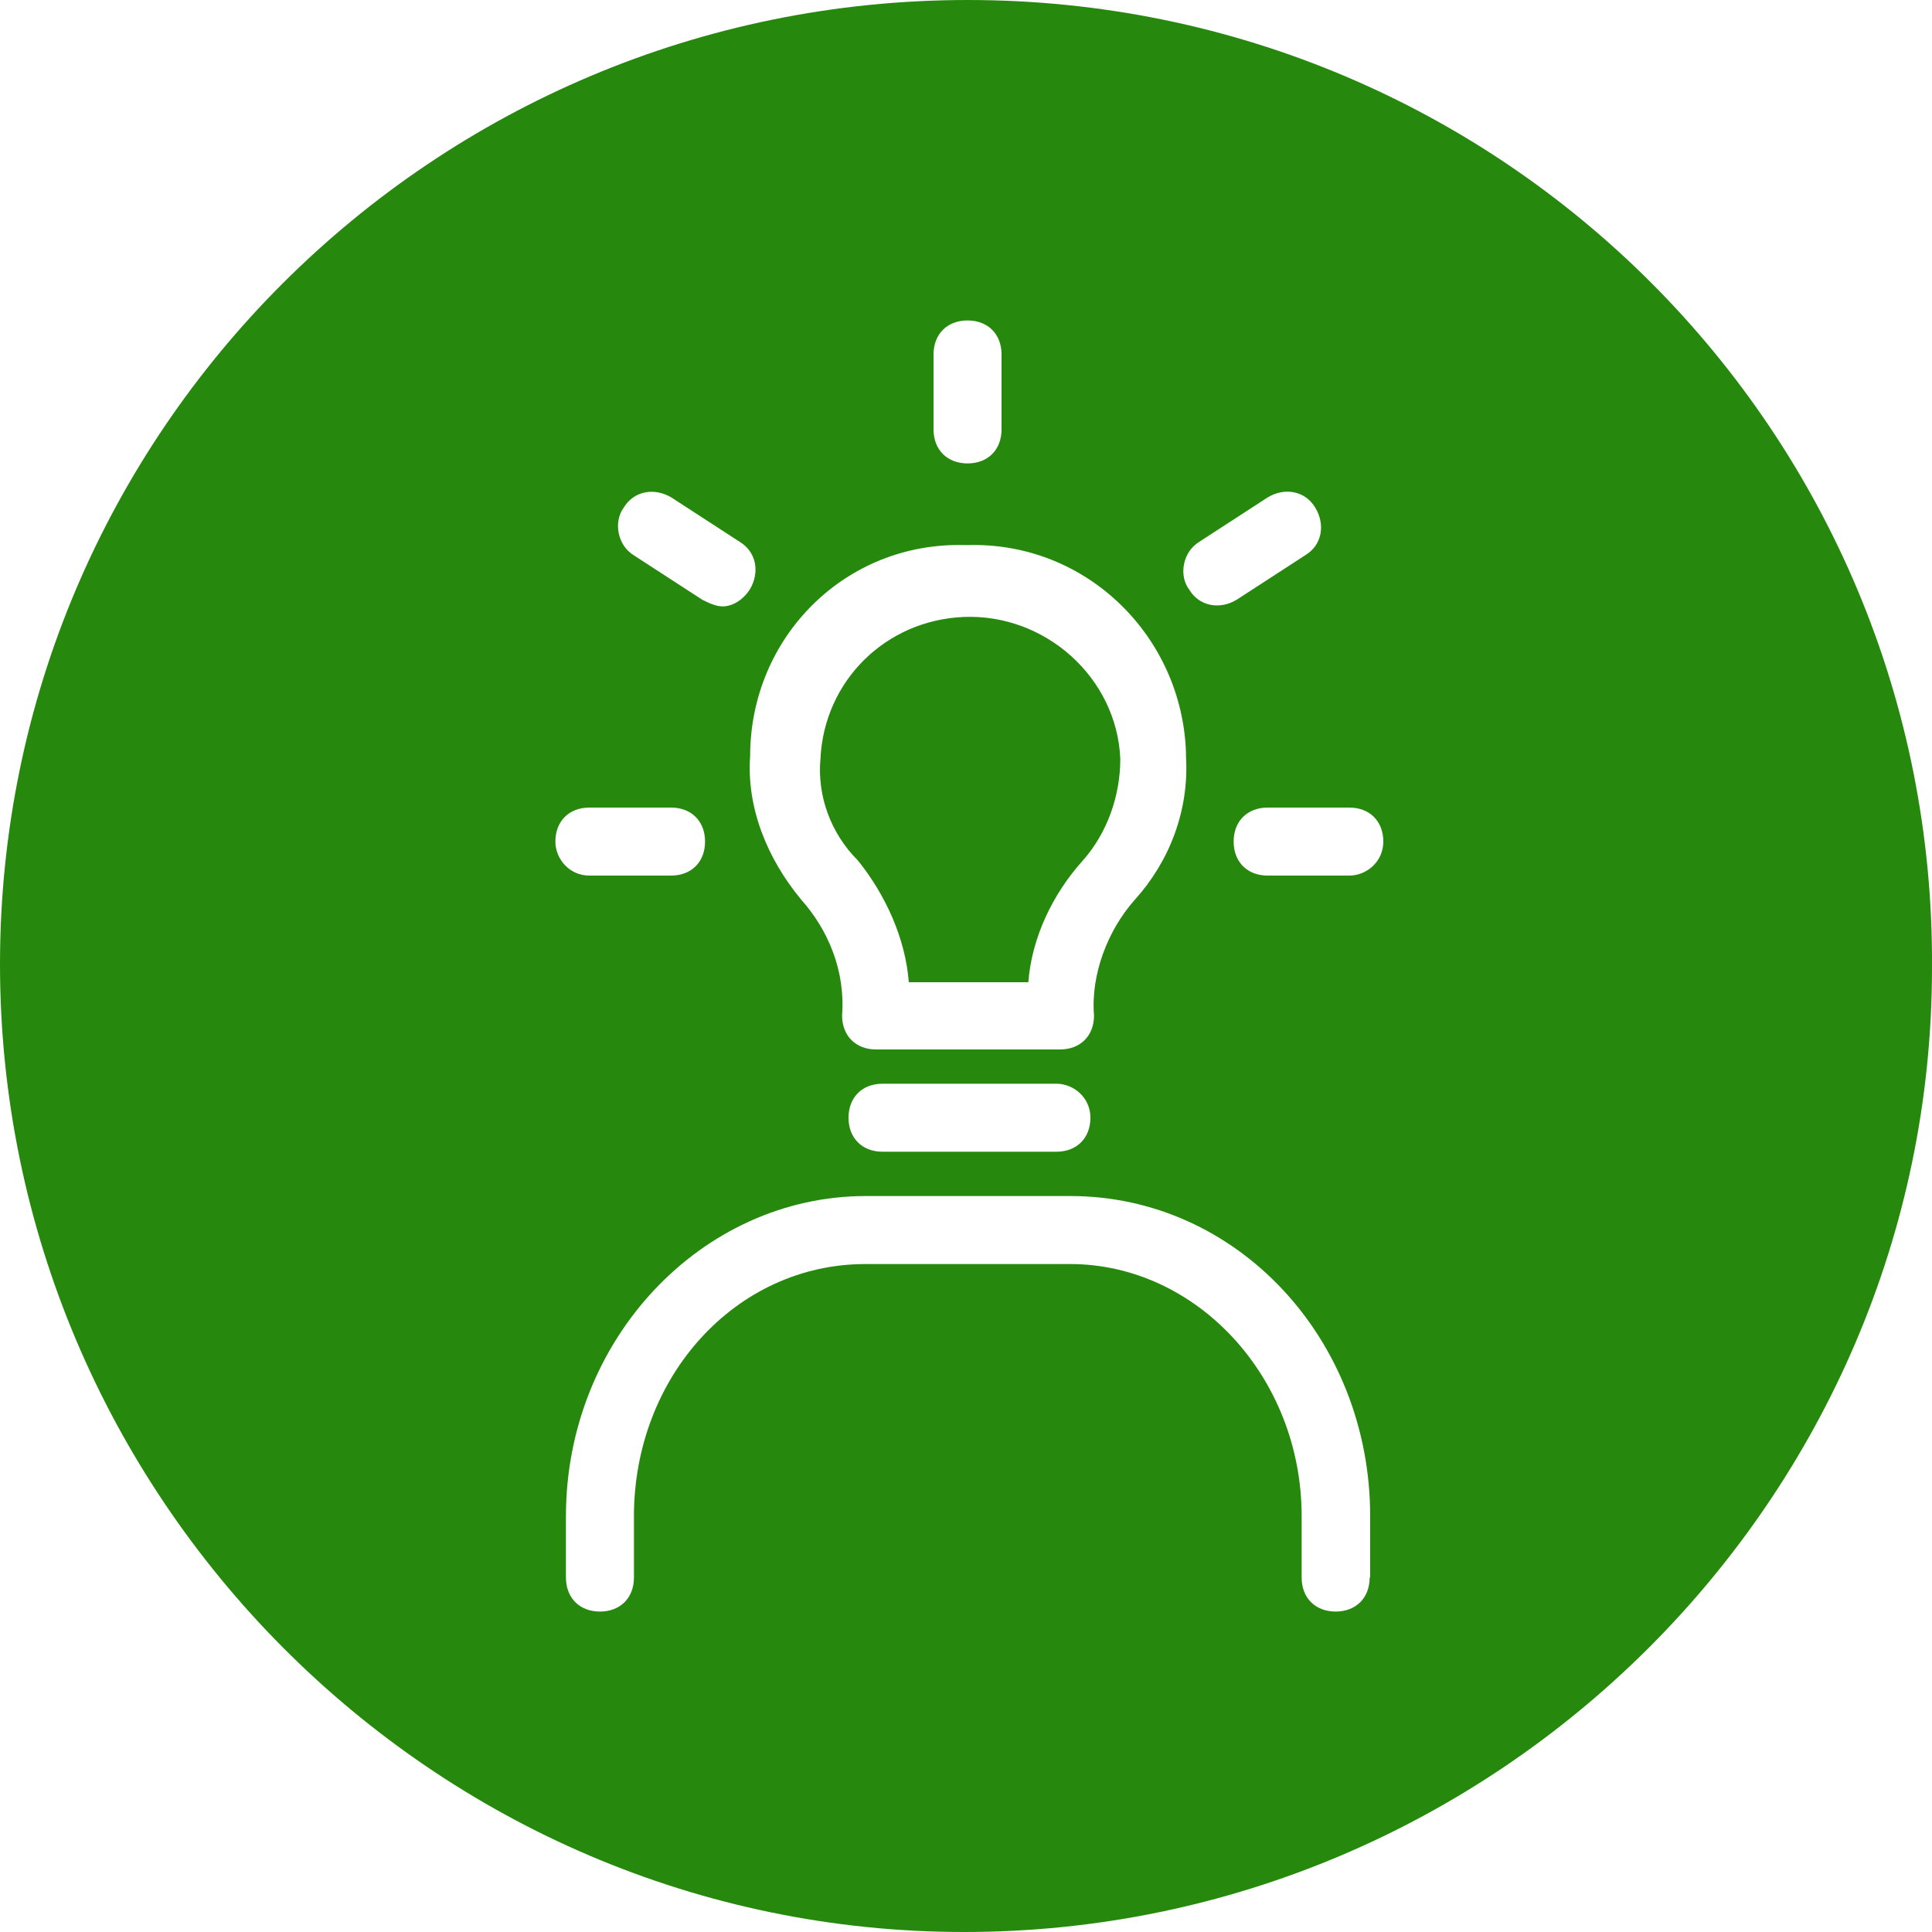
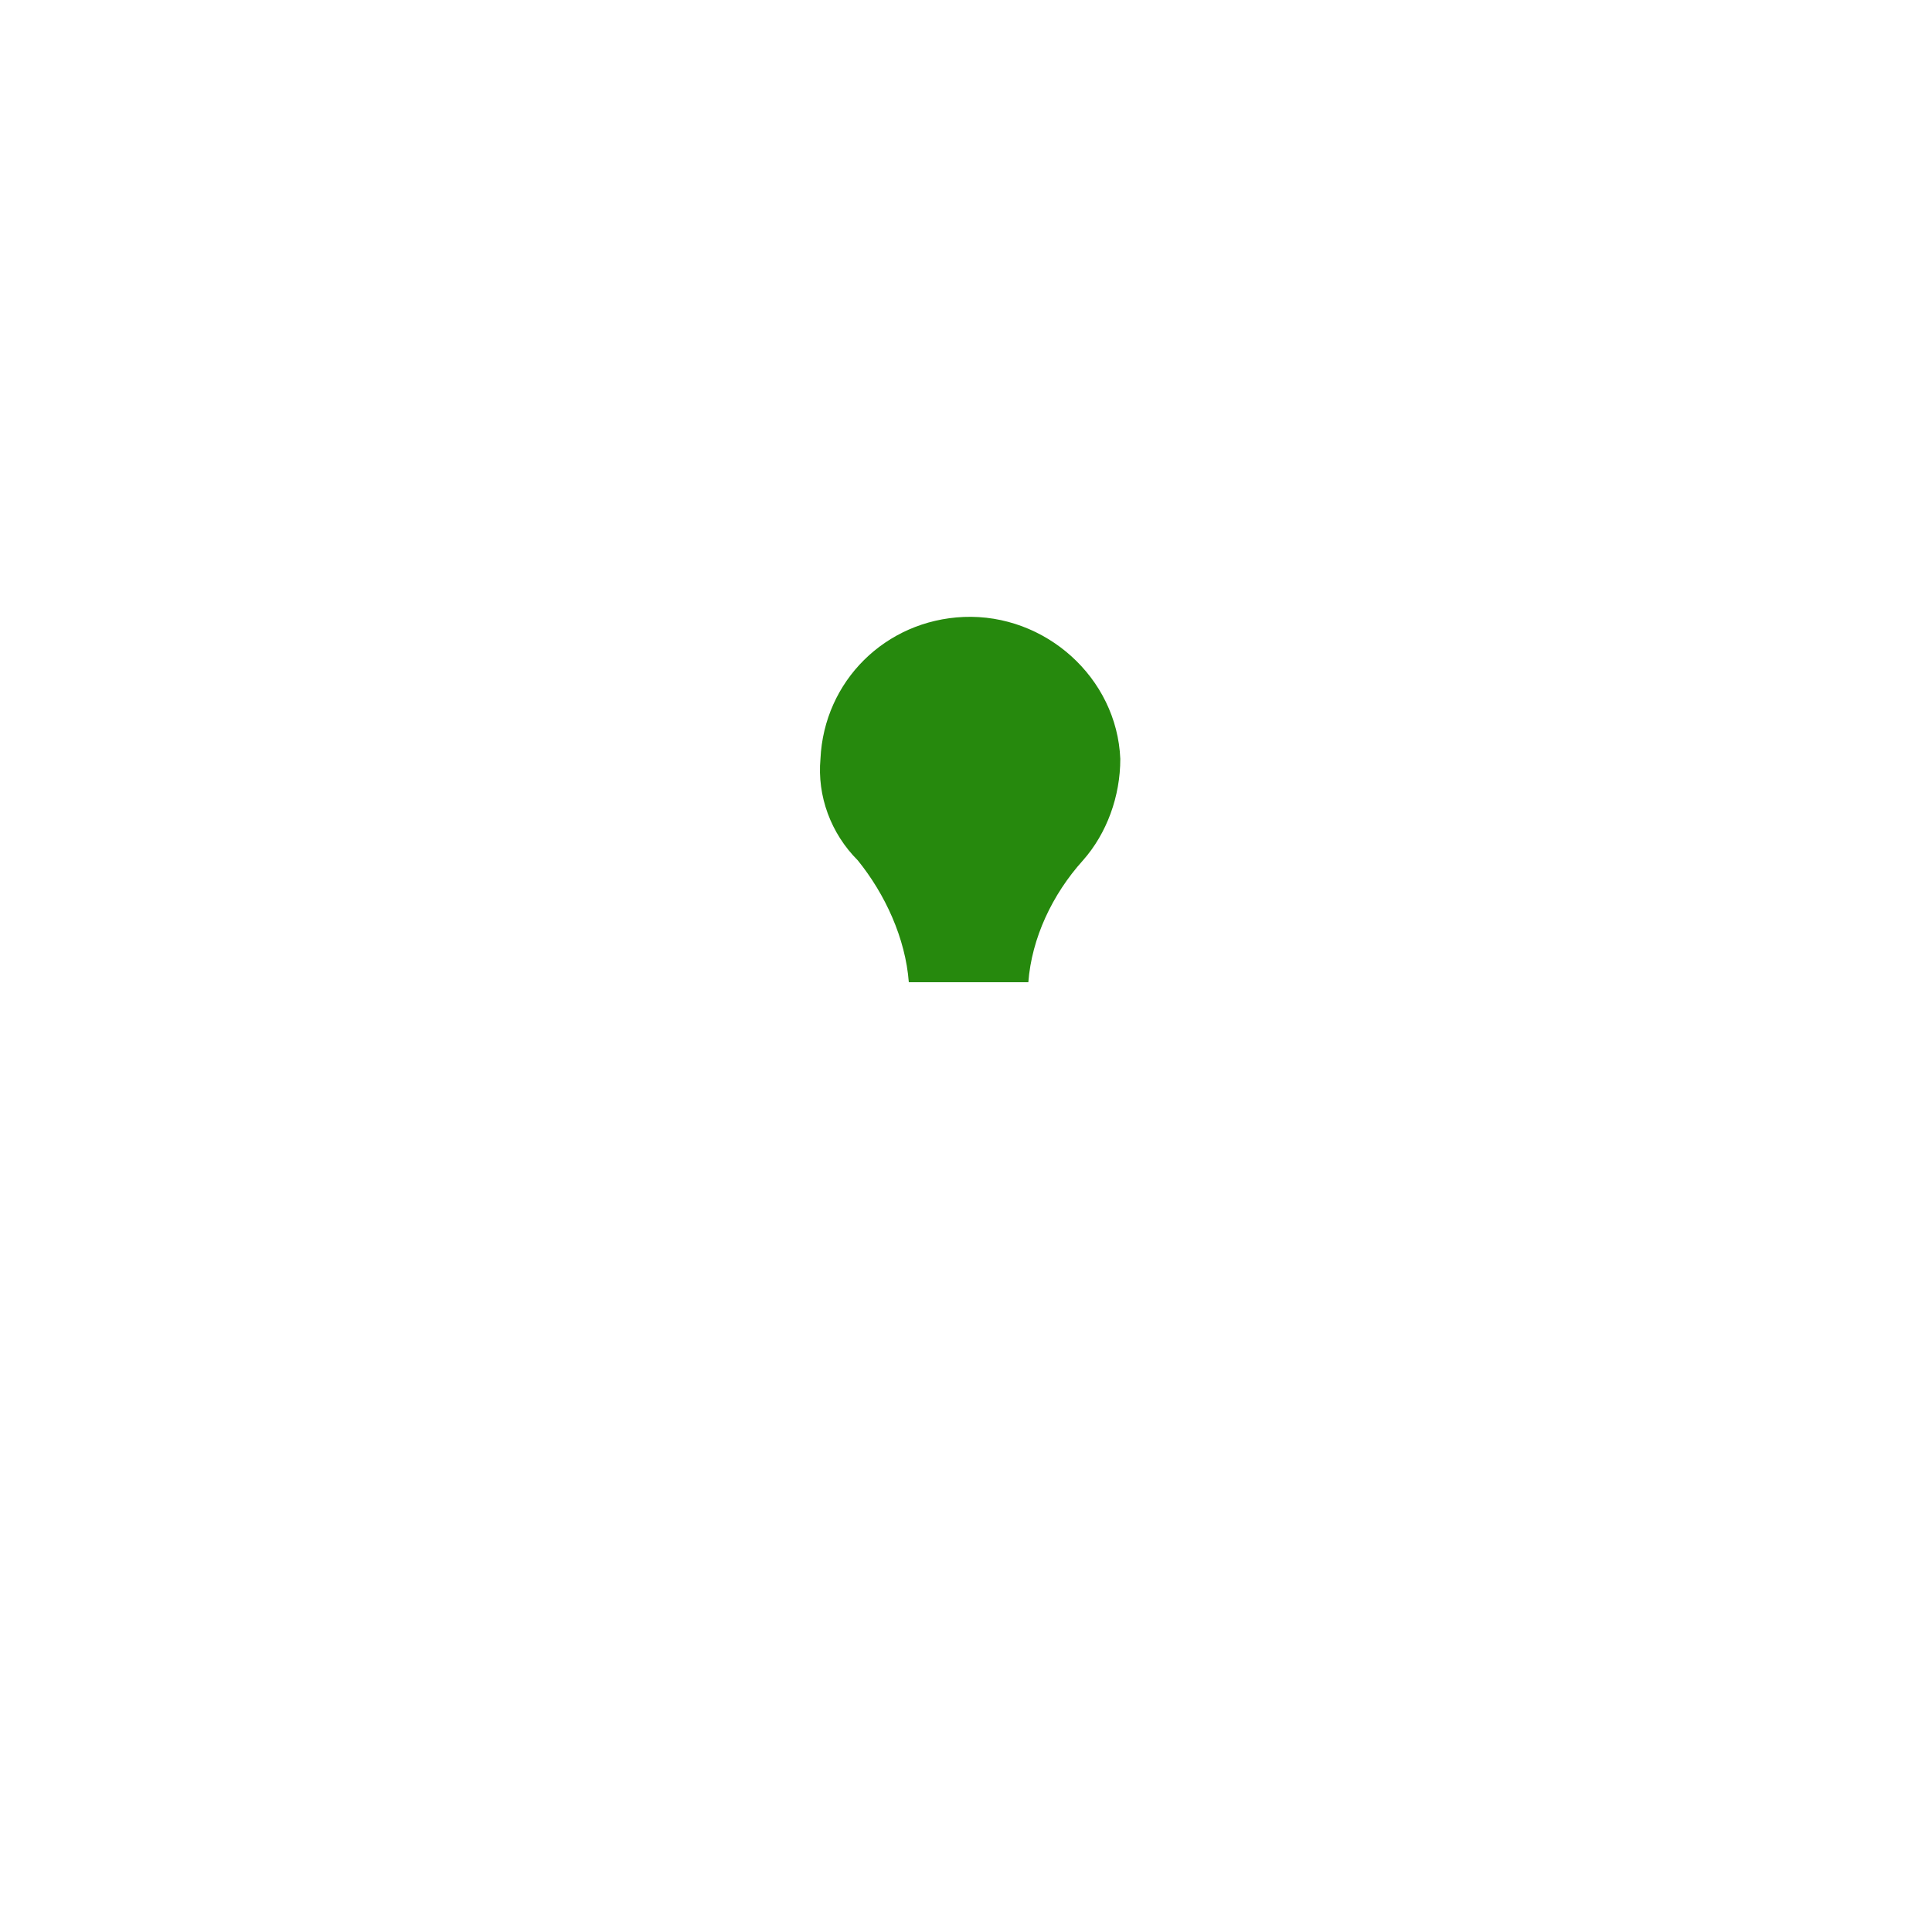
<svg xmlns="http://www.w3.org/2000/svg" id="Layer_2" data-name="Layer 2" width="75" height="75" viewBox="0 0 75 75">
  <defs>
    <style>
      .cls-1 {
        fill: #26890d;
        fill-rule: evenodd;
      }
    </style>
  </defs>
  <g id="Layer_1-2" data-name="Layer 1">
    <g>
      <path class="cls-1" d="M35.29,38.13h4.63c.13-1.71.93-3.41,2.12-4.73.93-1.05,1.45-2.49,1.45-3.94-.13-3.15-2.91-5.64-6.08-5.51-3.04.13-5.42,2.49-5.56,5.51-.13,1.44.4,2.89,1.45,3.94,1.06,1.31,1.85,3.02,1.98,4.73h0Z" />
-       <path class="cls-1" d="M37.57,0C16.8,0,0,16.8,0,37.43s16.8,37.57,37.43,37.57,37.57-16.8,37.57-37.43h0C75.13,16.8,58.33,0,37.57,0h0ZM46.56,21.03l2.65-1.72c.66-.4,1.46-.26,1.85.4.4.66.26,1.46-.4,1.85l-2.65,1.72c-.66.4-1.46.26-1.85-.4-.4-.53-.26-1.45.4-1.85h0ZM36.24,13.76c0-.79.53-1.32,1.32-1.32s1.32.53,1.32,1.32v2.91c0,.79-.53,1.32-1.32,1.32s-1.32-.53-1.32-1.32v-2.91h0ZM37.57,21.16c4.63-.13,8.33,3.57,8.47,8.07v.13c.13,2.12-.66,4.1-1.98,5.56-1.06,1.19-1.72,2.91-1.59,4.5,0,.79-.53,1.32-1.32,1.32h-7.14c-.79,0-1.32-.53-1.32-1.32.13-1.72-.53-3.31-1.59-4.5-1.32-1.59-2.12-3.57-1.98-5.56,0-4.63,3.7-8.33,8.33-8.2h.13ZM42.33,43.39c0,.79-.53,1.32-1.32,1.32h-6.75c-.79,0-1.32-.53-1.32-1.32s.53-1.32,1.32-1.32h6.75c.66,0,1.32.53,1.32,1.32h0ZM24.21,19.71c.4-.66,1.19-.79,1.85-.4l2.65,1.72c.66.4.79,1.19.4,1.85-.26.4-.66.66-1.06.66-.26,0-.53-.13-.79-.26l-2.65-1.72c-.66-.4-.79-1.32-.4-1.85h0ZM21.56,32.67c0-.79.53-1.32,1.32-1.32h3.17c.79,0,1.32.53,1.32,1.32s-.53,1.32-1.32,1.32h-3.17c-.79,0-1.32-.66-1.32-1.32h0ZM53.17,61.24c0,.79-.53,1.32-1.32,1.32s-1.32-.53-1.32-1.32v-2.38c0-5.42-4.1-9.79-8.99-9.79h-7.94c-5.03,0-8.99,4.37-8.99,9.79v2.38c0,.79-.53,1.32-1.32,1.32s-1.32-.53-1.32-1.32v-2.38c0-6.88,5.29-12.43,11.64-12.43h7.94c6.48,0,11.64,5.56,11.64,12.43v2.38h0ZM52.38,33.99h-3.17c-.79,0-1.32-.53-1.32-1.32s.53-1.32,1.32-1.32h3.17c.79,0,1.32.53,1.32,1.32s-.66,1.32-1.32,1.32h0Z" />
    </g>
  </g>
</svg>